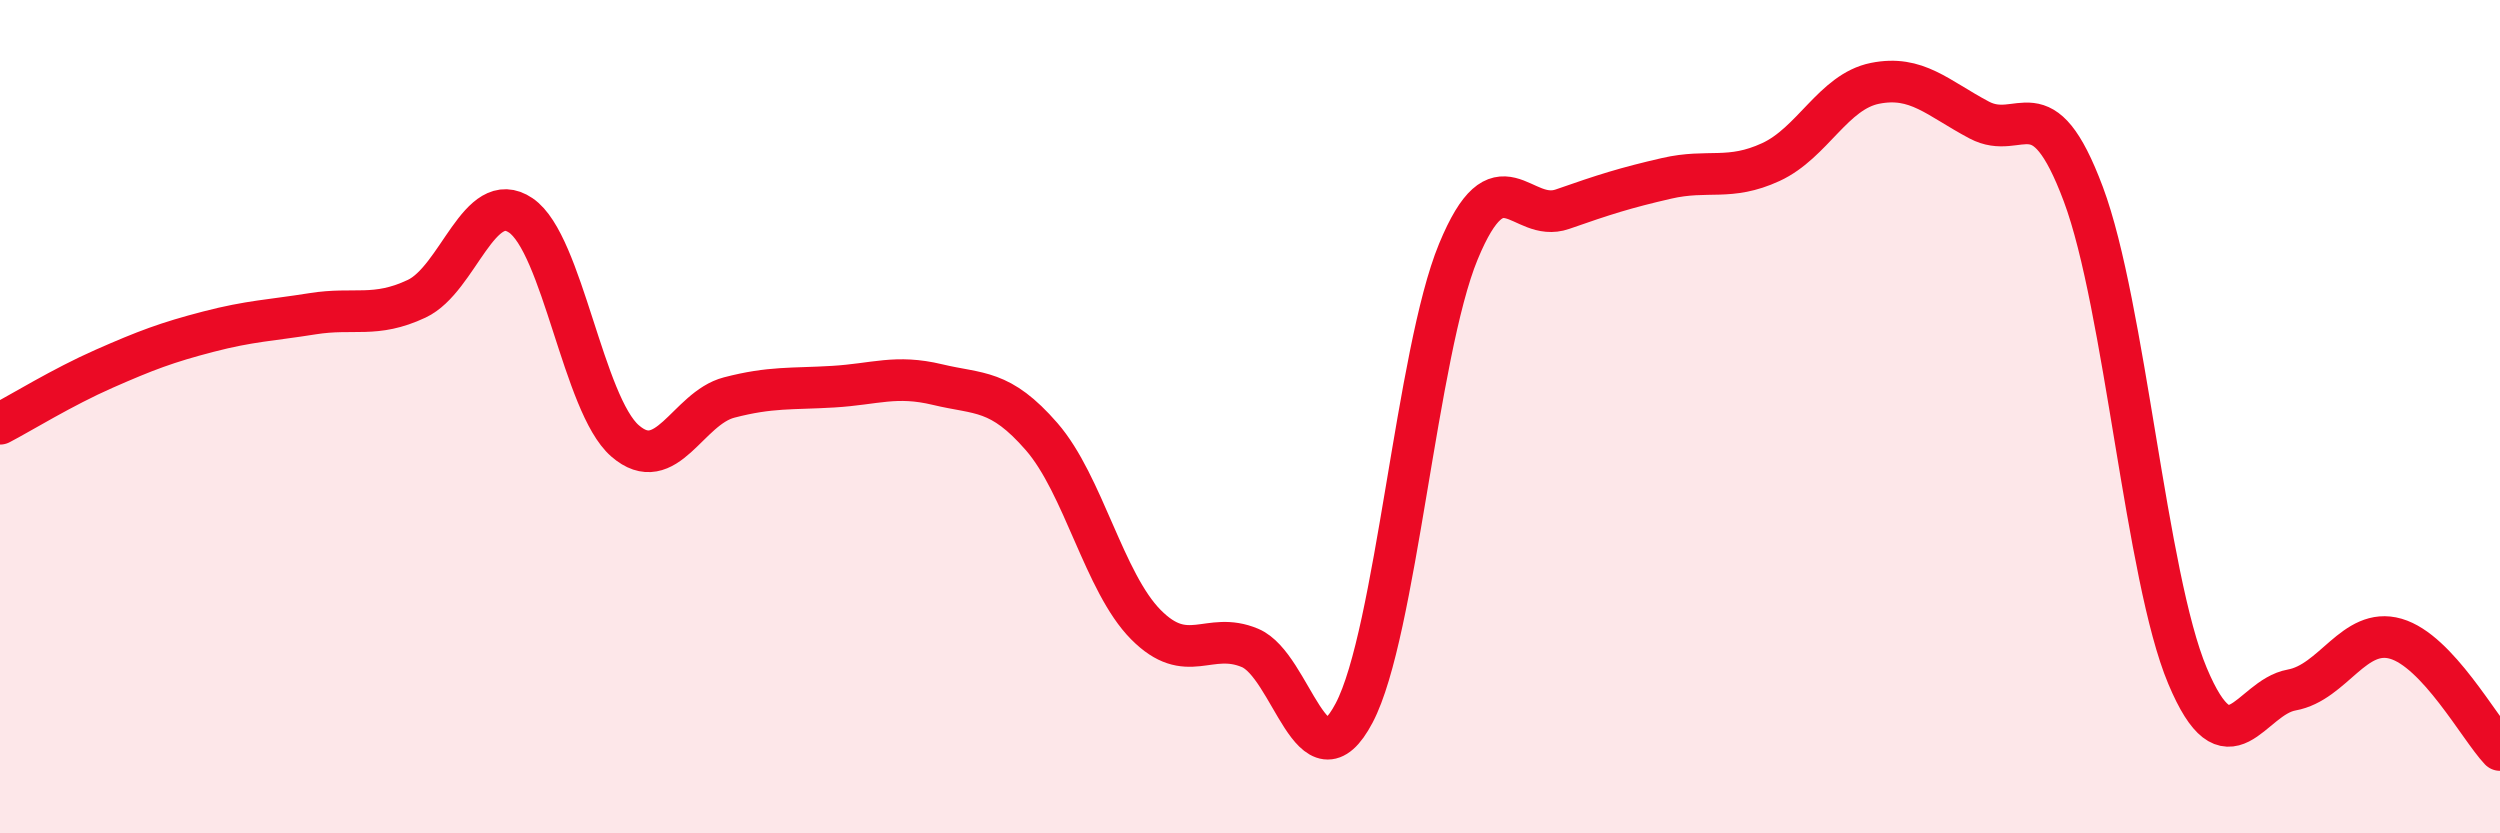
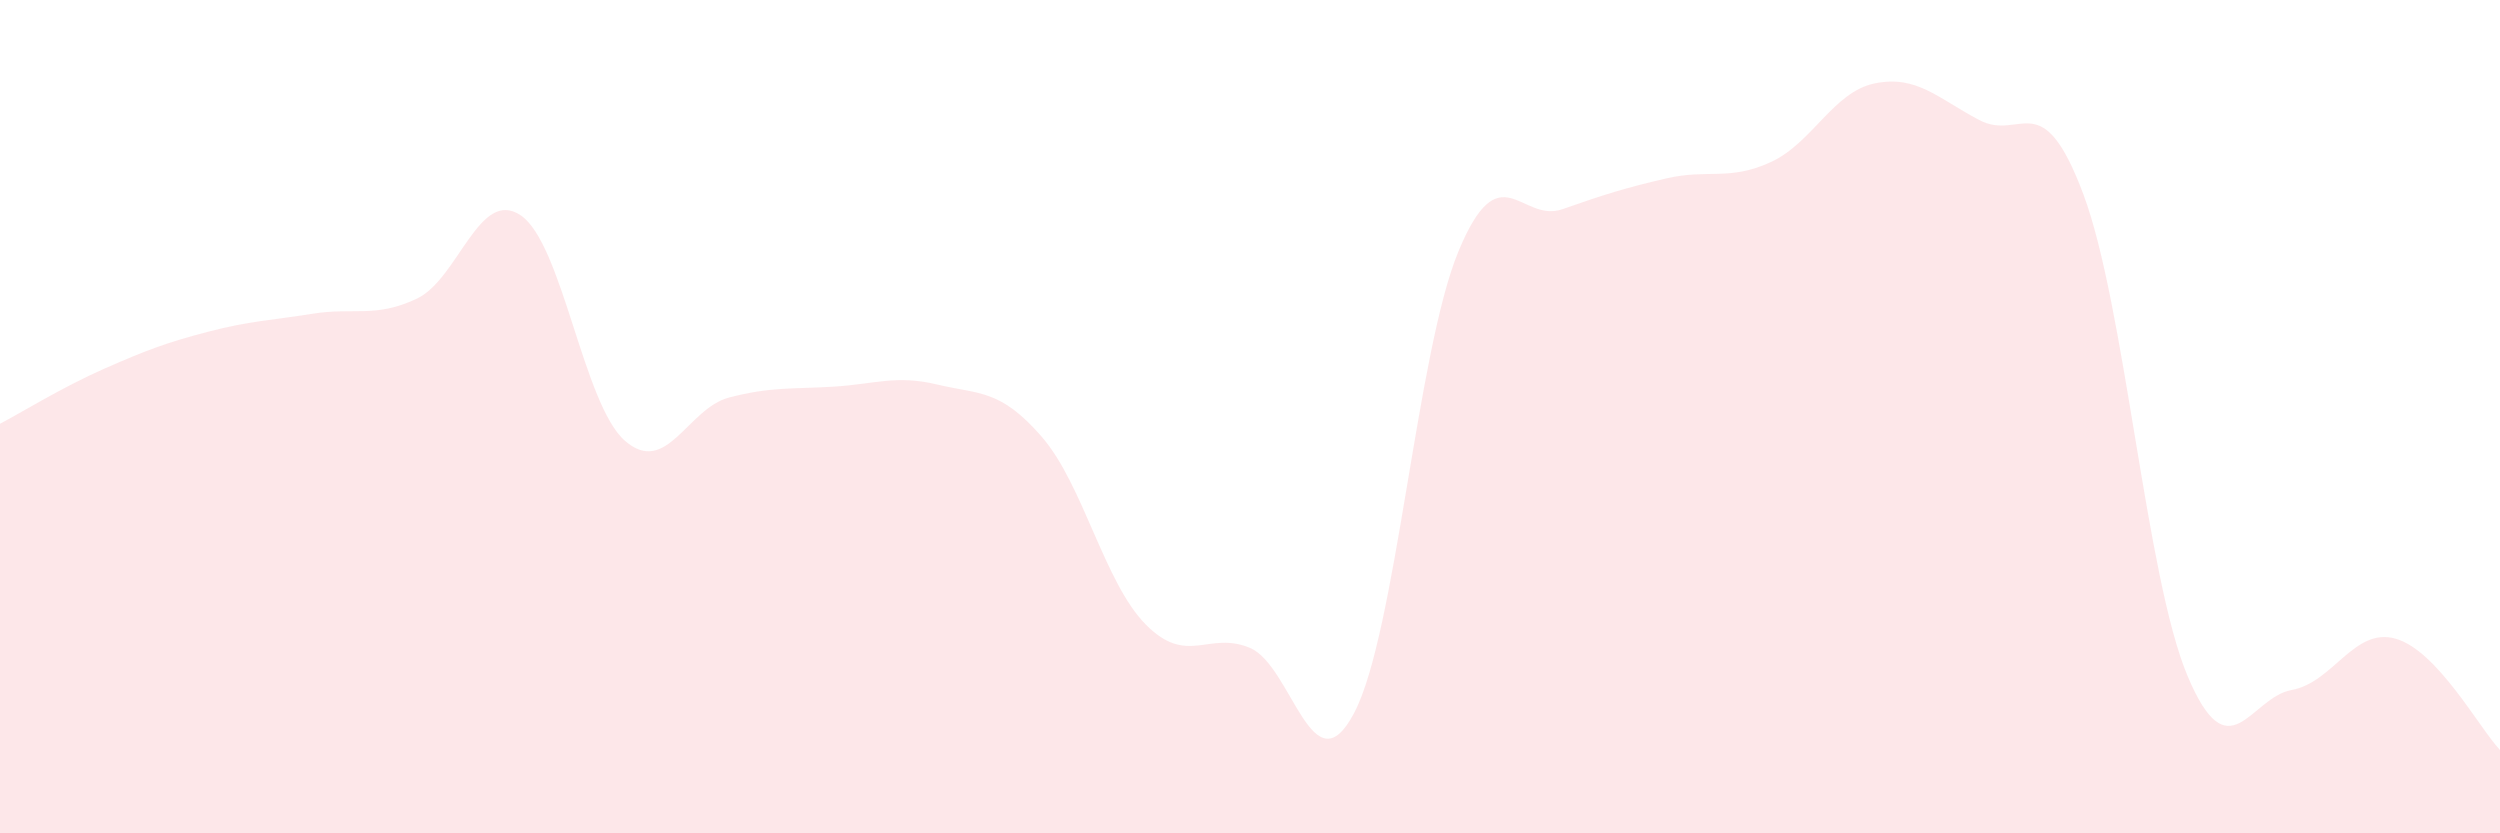
<svg xmlns="http://www.w3.org/2000/svg" width="60" height="20" viewBox="0 0 60 20">
  <path d="M 0,10.17 C 0.5,9.91 1.5,9.29 2.5,8.85 C 3.5,8.41 4,8.22 5,7.96 C 6,7.7 6.5,7.69 7.5,7.53 C 8.5,7.37 9,7.64 10,7.17 C 11,6.7 11.5,4.49 12.5,5.17 C 13.5,5.85 14,9.71 15,10.58 C 16,11.45 16.5,9.8 17.5,9.54 C 18.5,9.28 19,9.34 20,9.28 C 21,9.22 21.5,8.99 22.5,9.23 C 23.5,9.47 24,9.33 25,10.48 C 26,11.63 26.5,13.98 27.5,14.99 C 28.5,16 29,15.13 30,15.55 C 31,15.97 31.5,19.01 32.5,17.11 C 33.5,15.21 34,8.46 35,6.04 C 36,3.62 36.5,5.37 37.5,5.02 C 38.5,4.67 39,4.51 40,4.28 C 41,4.05 41.5,4.35 42.5,3.89 C 43.5,3.43 44,2.2 45,2 C 46,1.8 46.5,2.35 47.5,2.88 C 48.5,3.41 49,1.99 50,4.66 C 51,7.33 51.5,13.84 52.5,16.22 C 53.5,18.6 54,16.74 55,16.56 C 56,16.38 56.5,15.04 57.5,15.33 C 58.5,15.62 59.5,17.47 60,18L60 20L0 20Z" fill="#EB0A25" opacity="0.1" stroke-linecap="round" stroke-linejoin="round" />
-   <path d="M 0,10.17 C 0.5,9.91 1.5,9.29 2.5,8.85 C 3.5,8.41 4,8.22 5,7.96 C 6,7.7 6.5,7.69 7.5,7.53 C 8.5,7.37 9,7.64 10,7.17 C 11,6.7 11.5,4.49 12.5,5.17 C 13.5,5.85 14,9.71 15,10.58 C 16,11.45 16.5,9.8 17.5,9.54 C 18.5,9.28 19,9.34 20,9.28 C 21,9.22 21.5,8.99 22.5,9.23 C 23.5,9.47 24,9.33 25,10.48 C 26,11.63 26.5,13.98 27.5,14.99 C 28.5,16 29,15.13 30,15.55 C 31,15.97 31.5,19.01 32.5,17.11 C 33.5,15.21 34,8.46 35,6.04 C 36,3.62 36.5,5.37 37.5,5.02 C 38.5,4.67 39,4.51 40,4.28 C 41,4.05 41.5,4.35 42.5,3.89 C 43.5,3.43 44,2.2 45,2 C 46,1.8 46.5,2.35 47.5,2.88 C 48.5,3.41 49,1.99 50,4.66 C 51,7.33 51.5,13.84 52.5,16.22 C 53.5,18.6 54,16.74 55,16.56 C 56,16.38 56.5,15.04 57.5,15.33 C 58.5,15.62 59.5,17.47 60,18" stroke="#EB0A25" stroke-width="1" fill="none" stroke-linecap="round" stroke-linejoin="round" />
</svg>